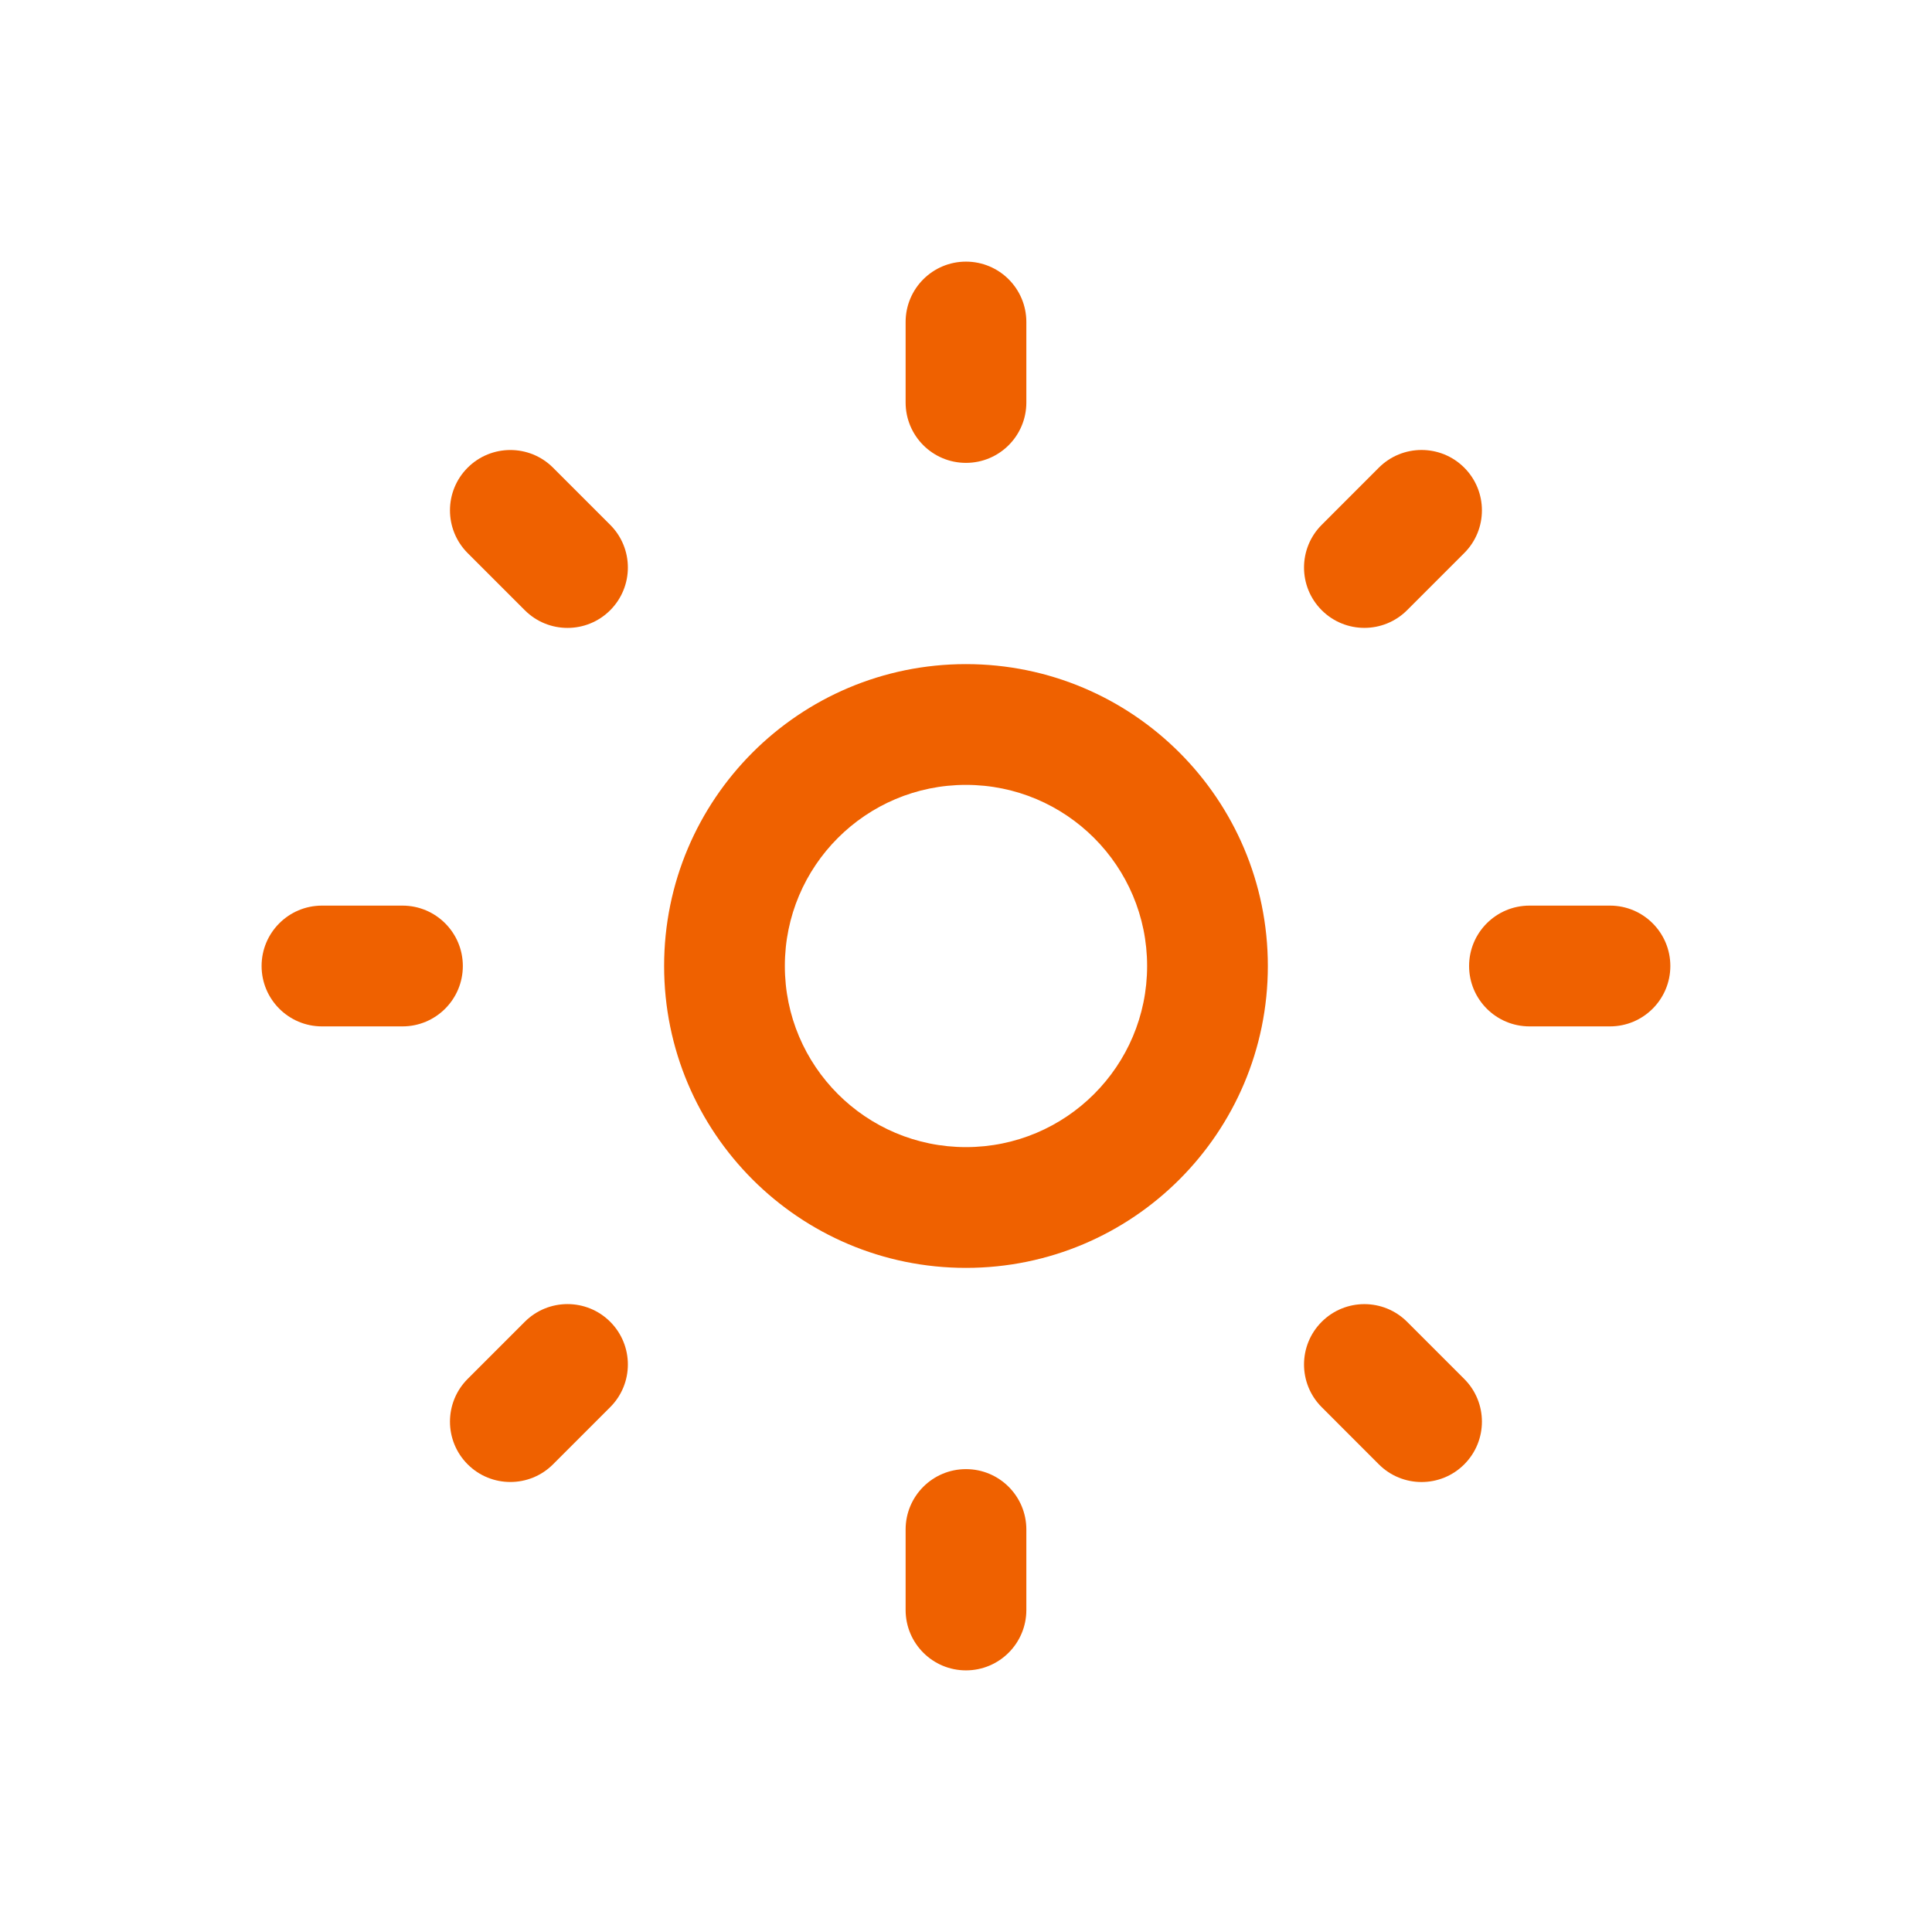
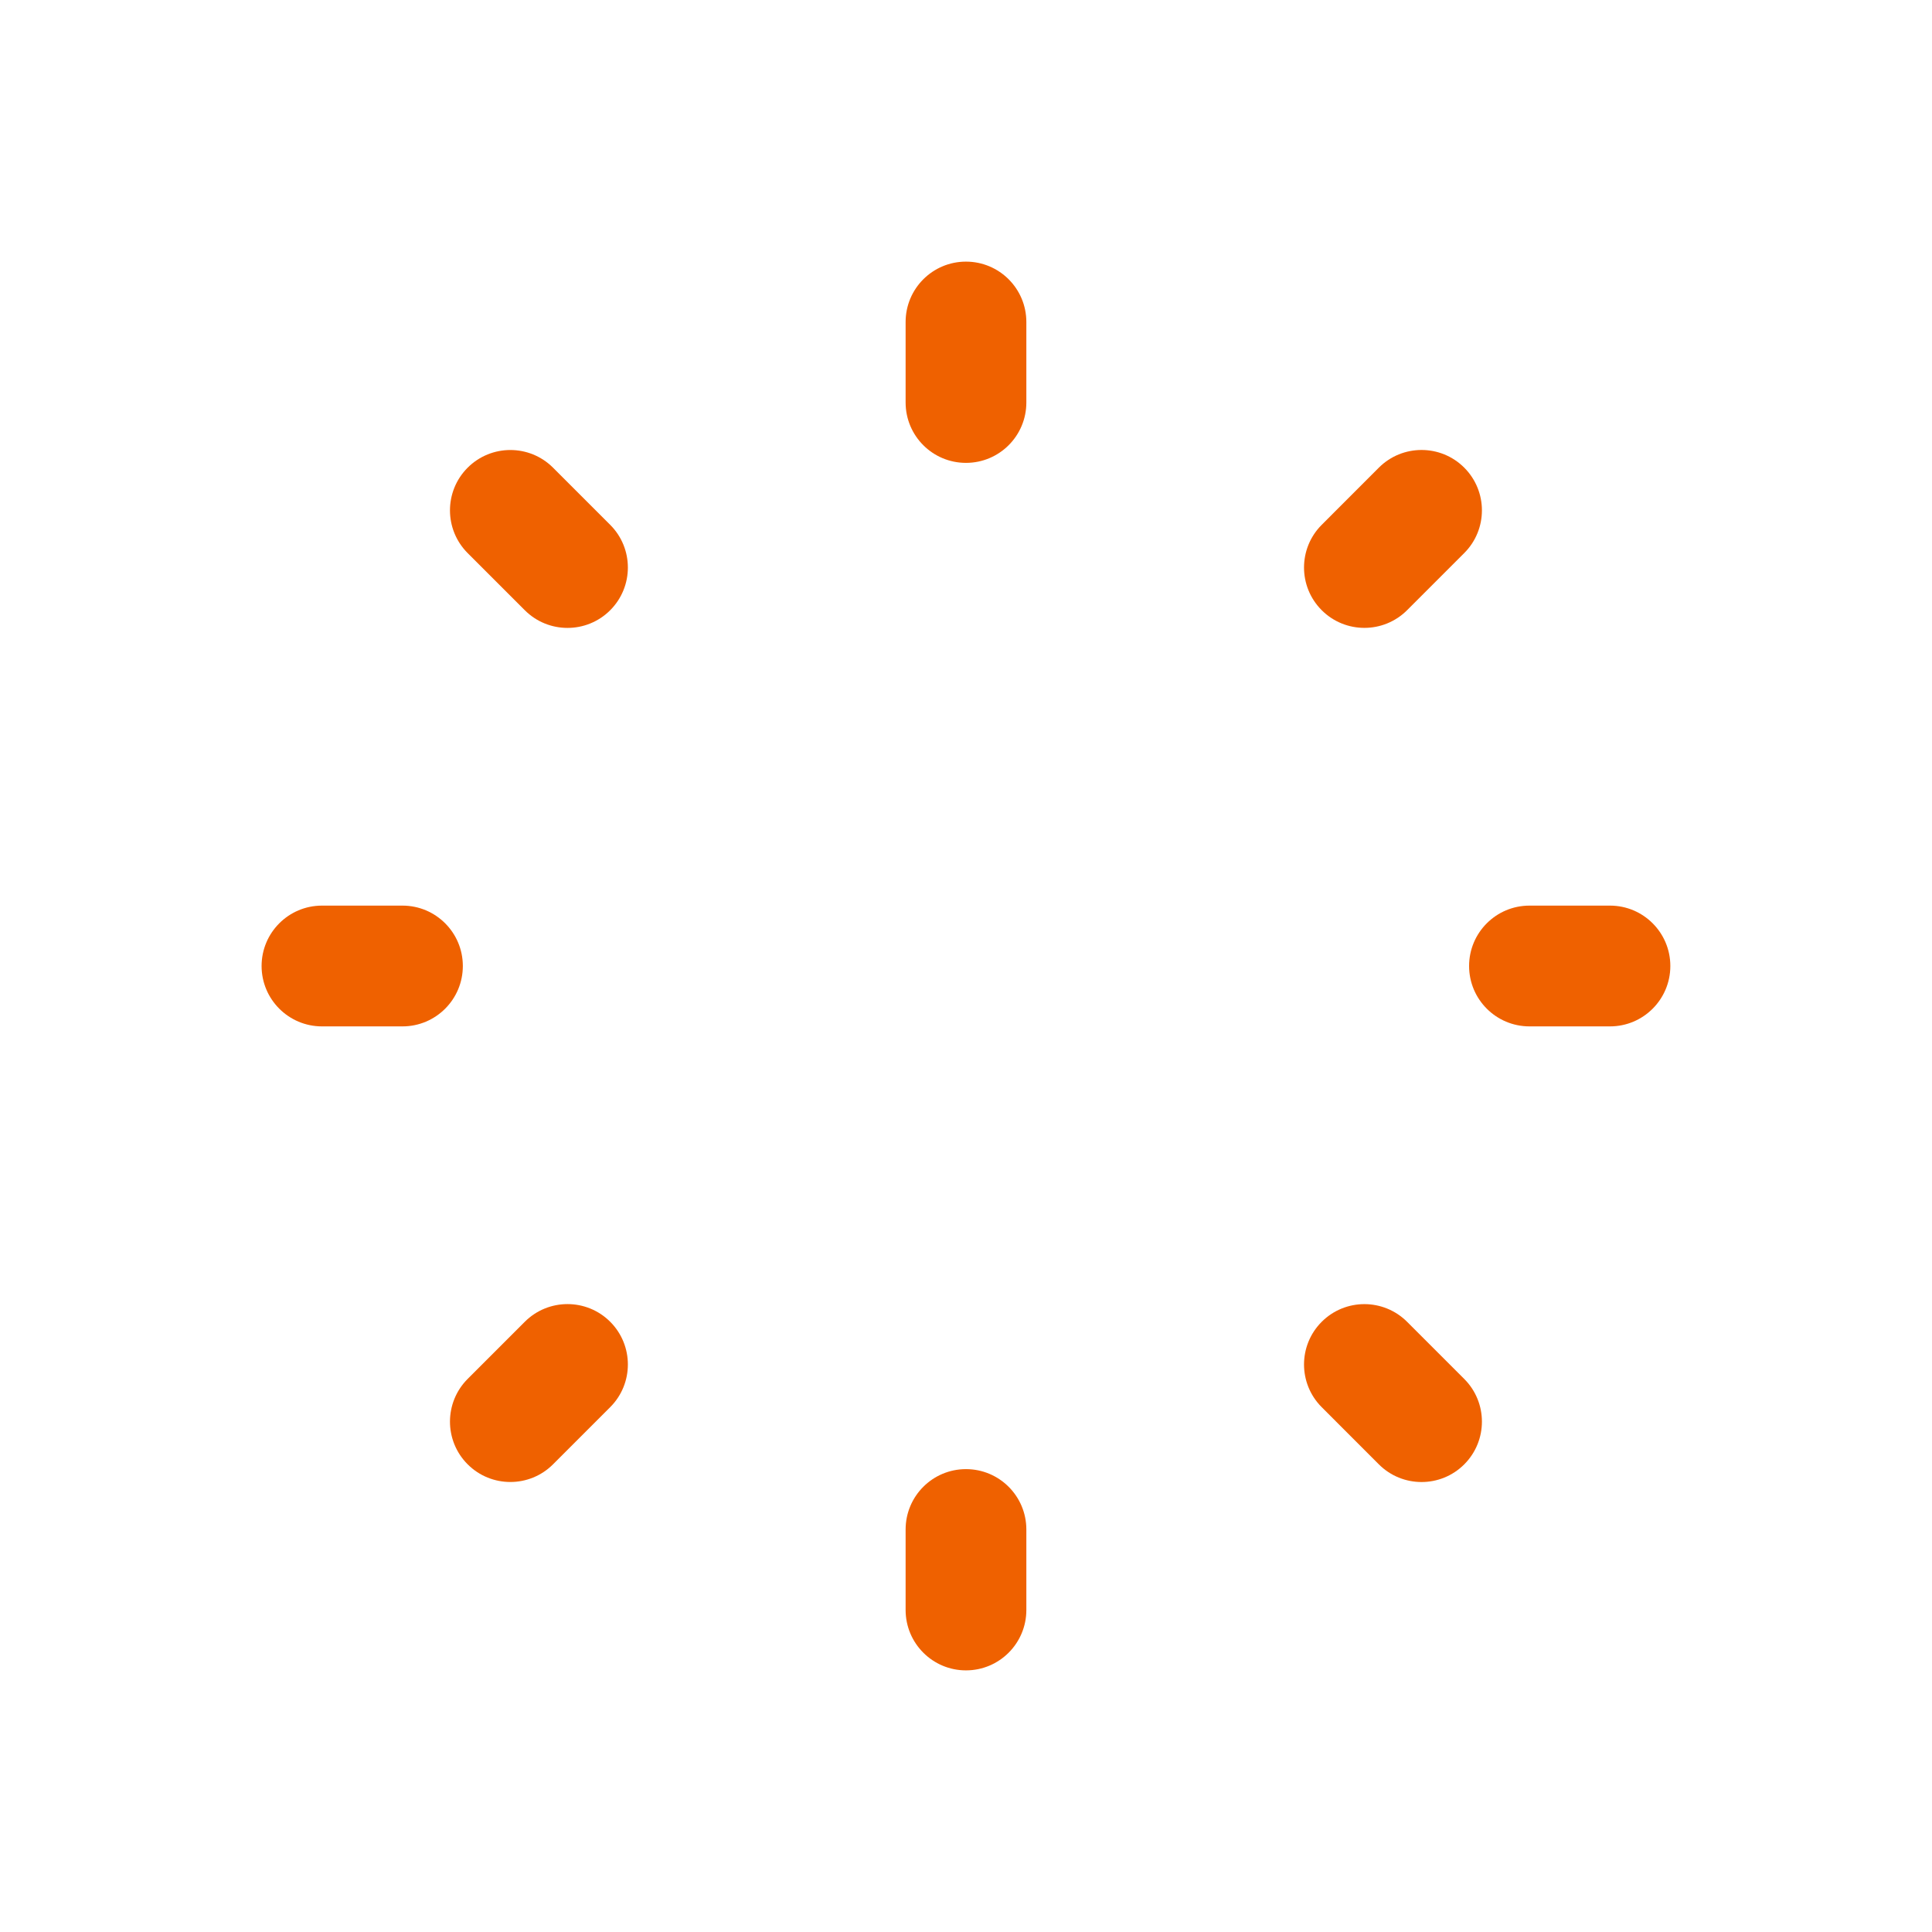
<svg xmlns="http://www.w3.org/2000/svg" width="55" height="55" viewBox="0 0 55 55" fill="none">
-   <path fill-rule="evenodd" clip-rule="evenodd" d="M27.499 22.344C24.652 22.344 22.343 24.652 22.343 27.5C22.343 30.348 24.652 32.656 27.499 32.656C30.347 32.656 32.656 30.348 32.656 27.5C32.656 24.652 30.347 22.344 27.499 22.344ZM18.906 27.5C18.906 22.754 22.753 18.906 27.499 18.906C32.245 18.906 36.093 22.754 36.093 27.5C36.093 32.246 32.245 36.094 27.499 36.094C22.753 36.094 18.906 32.246 18.906 27.5Z" fill="#EF6100" />
  <path fill-rule="evenodd" clip-rule="evenodd" d="M27.499 7.448C28.449 7.448 29.218 8.217 29.218 9.167V11.458C29.218 12.408 28.449 13.177 27.499 13.177C26.55 13.177 25.781 12.408 25.781 11.458V9.167C25.781 8.217 26.55 7.448 27.499 7.448Z" fill="#EF6100" />
  <path fill-rule="evenodd" clip-rule="evenodd" d="M13.313 13.314C13.984 12.643 15.073 12.643 15.744 13.314L17.371 14.941C18.042 15.612 18.042 16.7 17.371 17.372C16.7 18.043 15.611 18.043 14.94 17.372L13.313 15.745C12.642 15.073 12.642 13.985 13.313 13.314Z" fill="#EF6100" />
  <path fill-rule="evenodd" clip-rule="evenodd" d="M7.447 27.5C7.447 26.551 8.217 25.781 9.166 25.781H11.458C12.407 25.781 13.176 26.551 13.176 27.5C13.176 28.449 12.407 29.219 11.458 29.219H9.166C8.217 29.219 7.447 28.449 7.447 27.5Z" fill="#EF6100" />
  <path fill-rule="evenodd" clip-rule="evenodd" d="M17.371 37.628C18.042 38.3 18.042 39.388 17.371 40.059L15.744 41.686C15.073 42.357 13.984 42.357 13.313 41.686C12.642 41.015 12.642 39.927 13.313 39.255L14.94 37.628C15.611 36.957 16.7 36.957 17.371 37.628Z" fill="#EF6100" />
  <path fill-rule="evenodd" clip-rule="evenodd" d="M27.499 41.823C28.449 41.823 29.218 42.592 29.218 43.542V45.833C29.218 46.782 28.449 47.552 27.499 47.552C26.55 47.552 25.781 46.782 25.781 45.833V43.542C25.781 42.592 26.55 41.823 27.499 41.823Z" fill="#EF6100" />
  <path fill-rule="evenodd" clip-rule="evenodd" d="M37.626 37.629C38.297 36.958 39.385 36.958 40.057 37.629L41.684 39.256C42.355 39.927 42.355 41.015 41.684 41.687C41.013 42.358 39.924 42.358 39.253 41.687L37.626 40.059C36.955 39.388 36.955 38.3 37.626 37.629Z" fill="#EF6100" />
  <path fill-rule="evenodd" clip-rule="evenodd" d="M41.822 27.5C41.822 26.551 42.592 25.781 43.541 25.781H45.833C46.782 25.781 47.551 26.551 47.551 27.5C47.551 28.449 46.782 29.219 45.833 29.219H43.541C42.592 29.219 41.822 28.449 41.822 27.5Z" fill="#EF6100" />
  <path fill-rule="evenodd" clip-rule="evenodd" d="M41.684 13.313C42.355 13.985 42.355 15.073 41.684 15.744L40.057 17.371C39.385 18.042 38.297 18.042 37.626 17.371C36.955 16.7 36.955 15.612 37.626 14.941L39.253 13.313C39.924 12.642 41.013 12.642 41.684 13.313Z" fill="#EF6100" />
</svg>